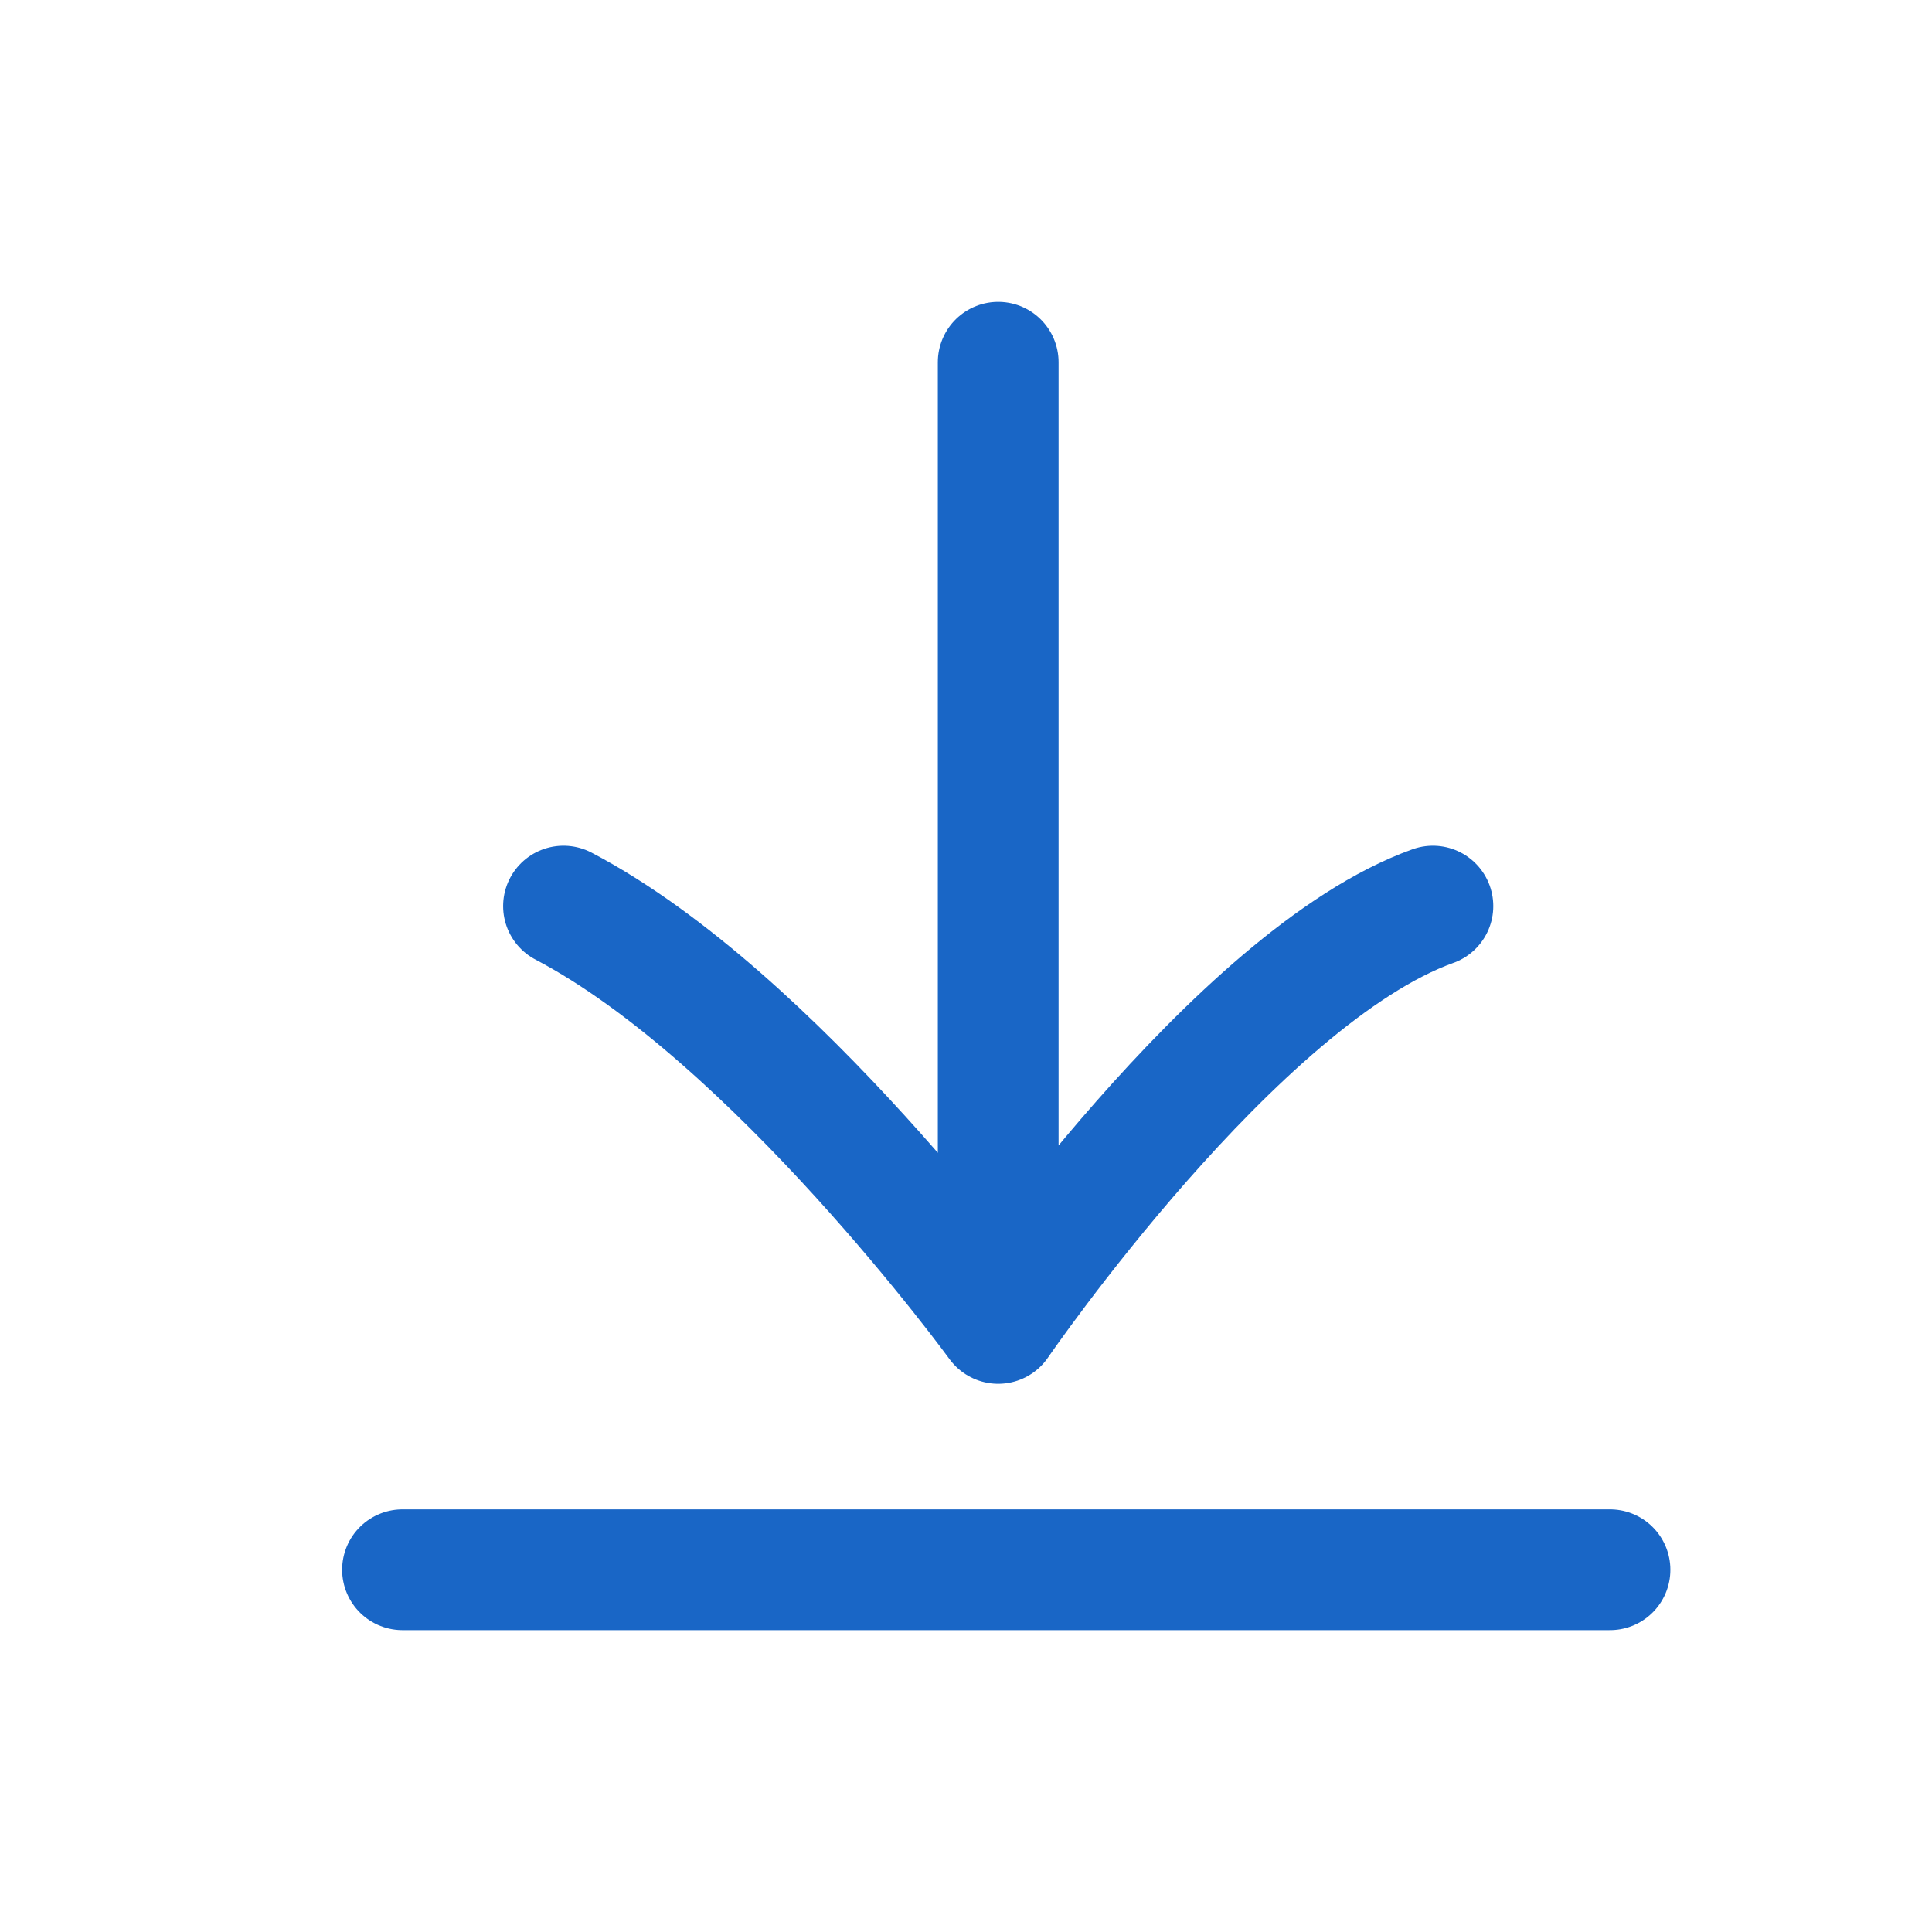
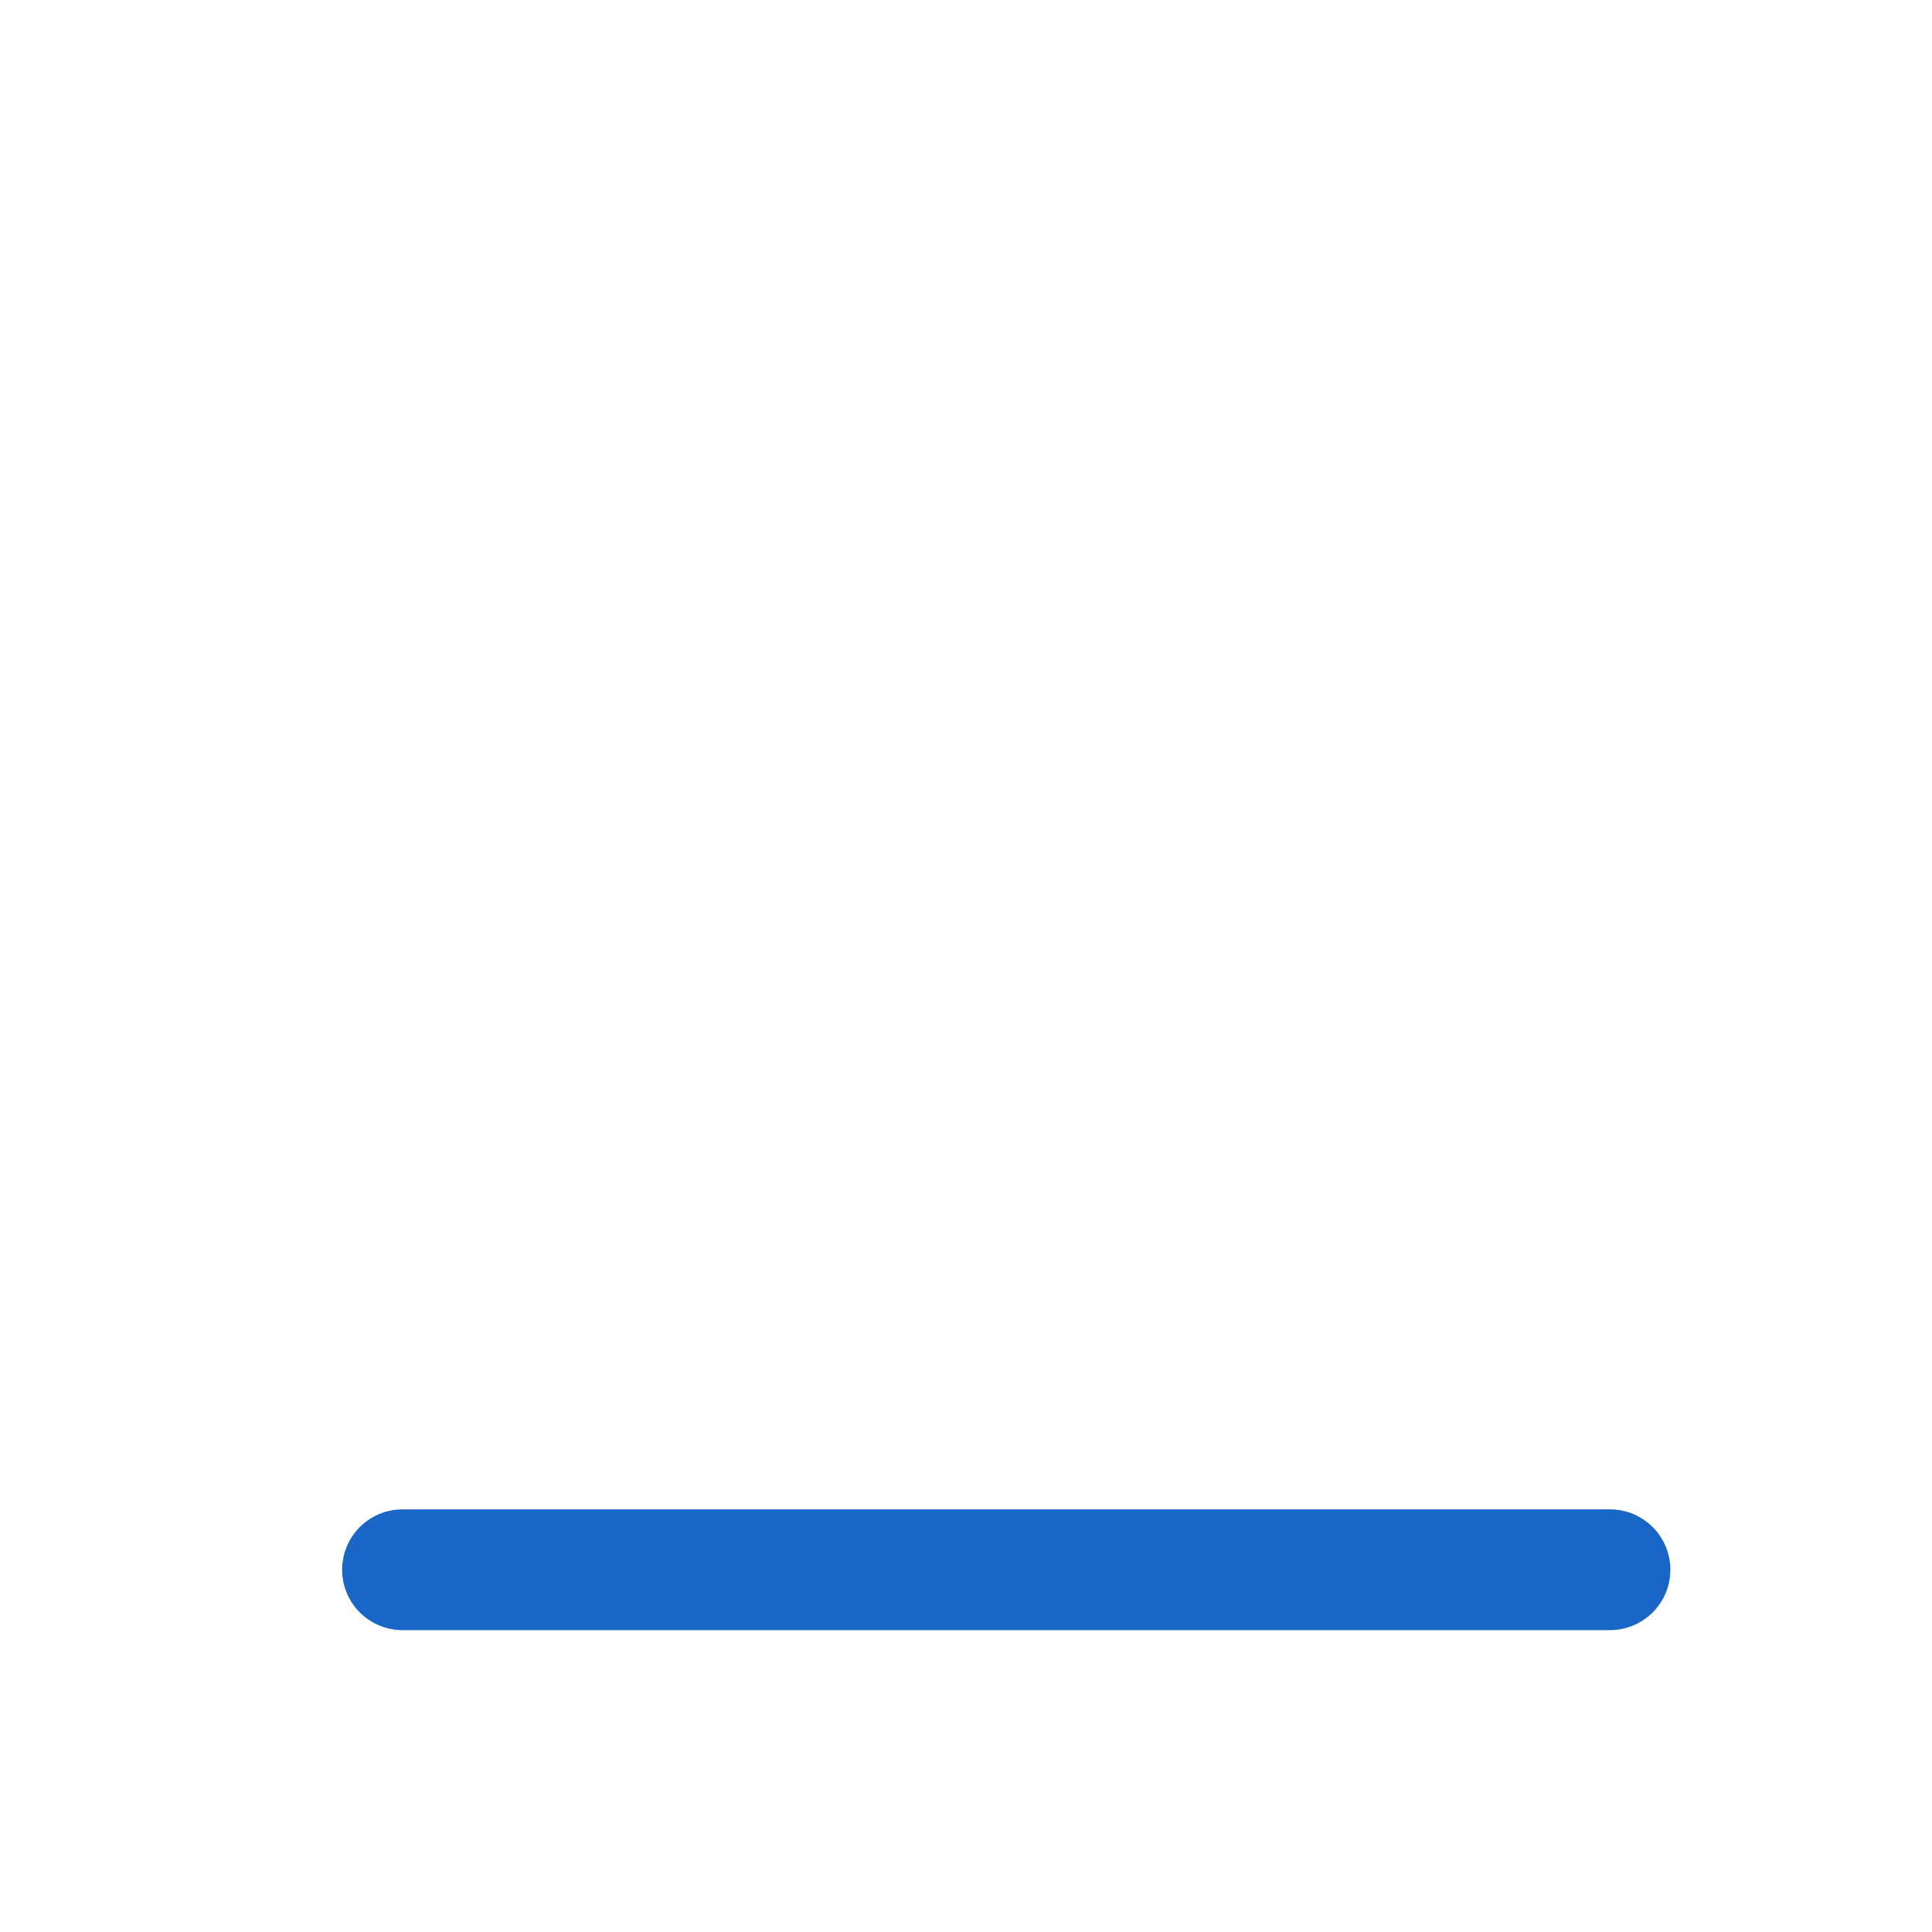
<svg xmlns="http://www.w3.org/2000/svg" width="24" height="24" viewBox="0 0 24 24" fill="none">
-   <path d="M12.4 4.5L12.4 16.44M12.4 16.44C12.4 16.44 15.351 12.132 17.8 11.256M12.4 16.44C12.4 16.44 9.626 12.631 7 11.256" stroke="#1966C6" stroke-width="1.5" stroke-linecap="round" stroke-linejoin="round" />
  <path d="M5 19.5L20 19.5" stroke="#1966C6" stroke-width="1.5" stroke-linecap="round" />
</svg>